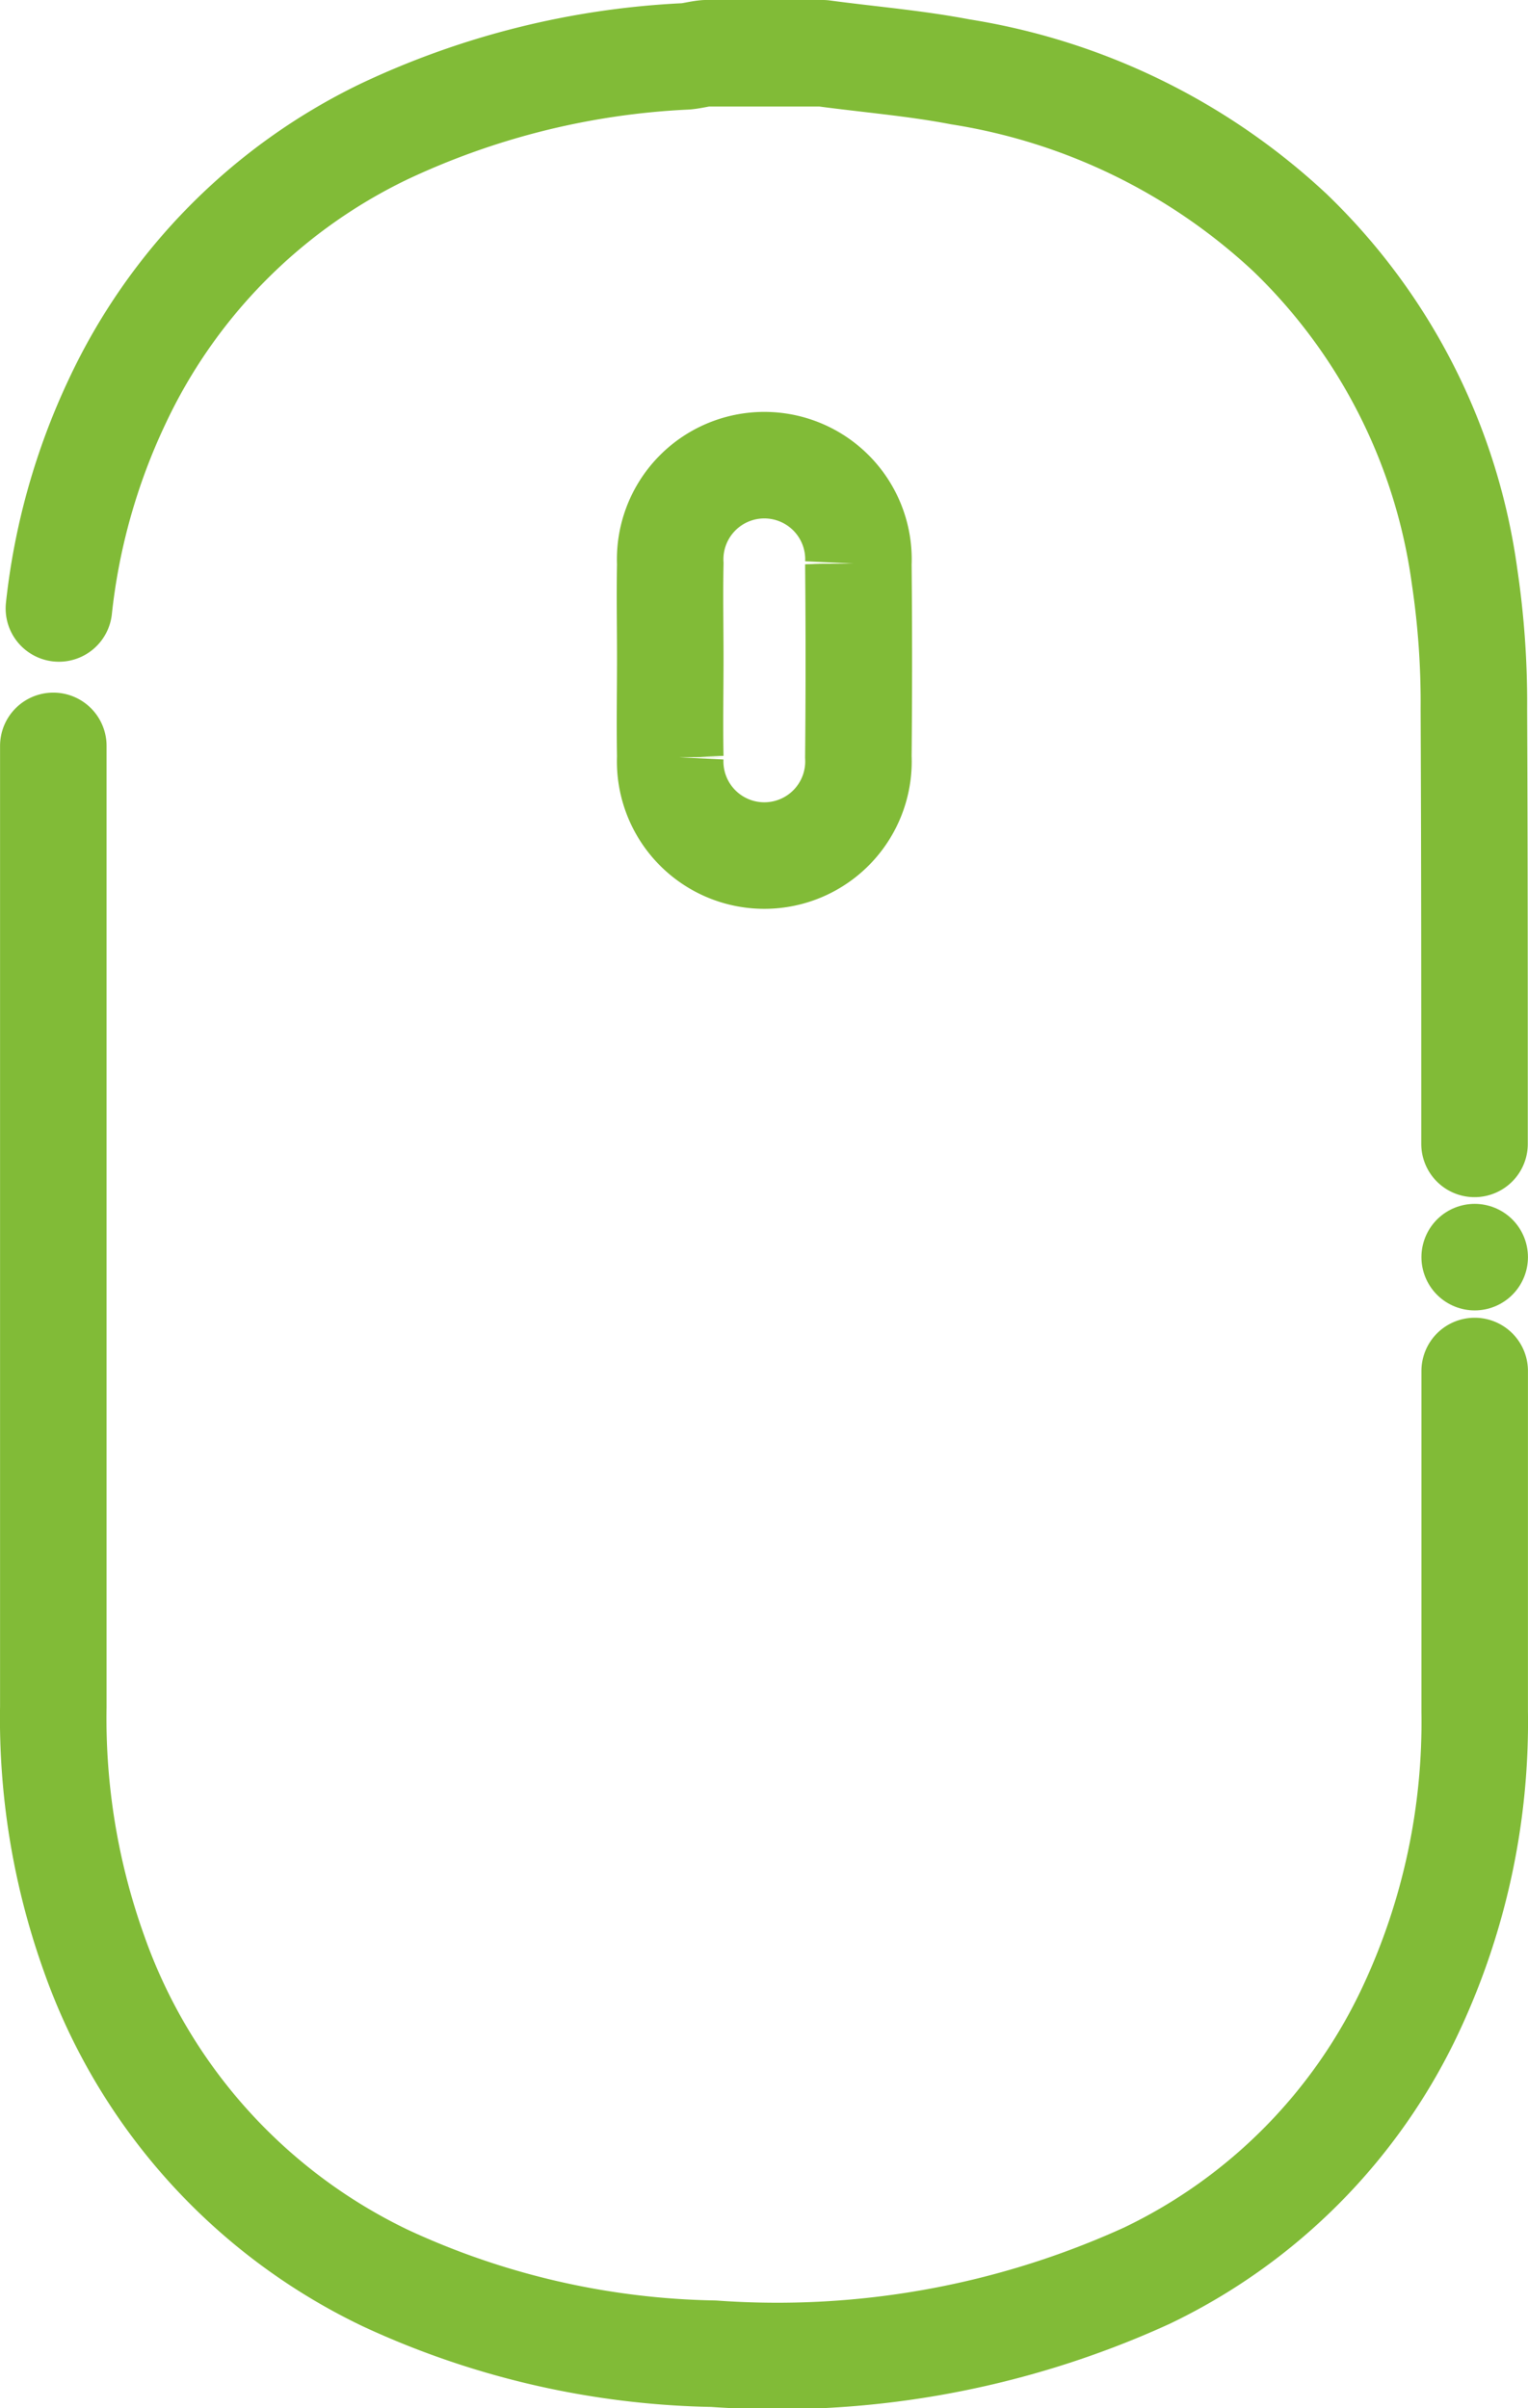
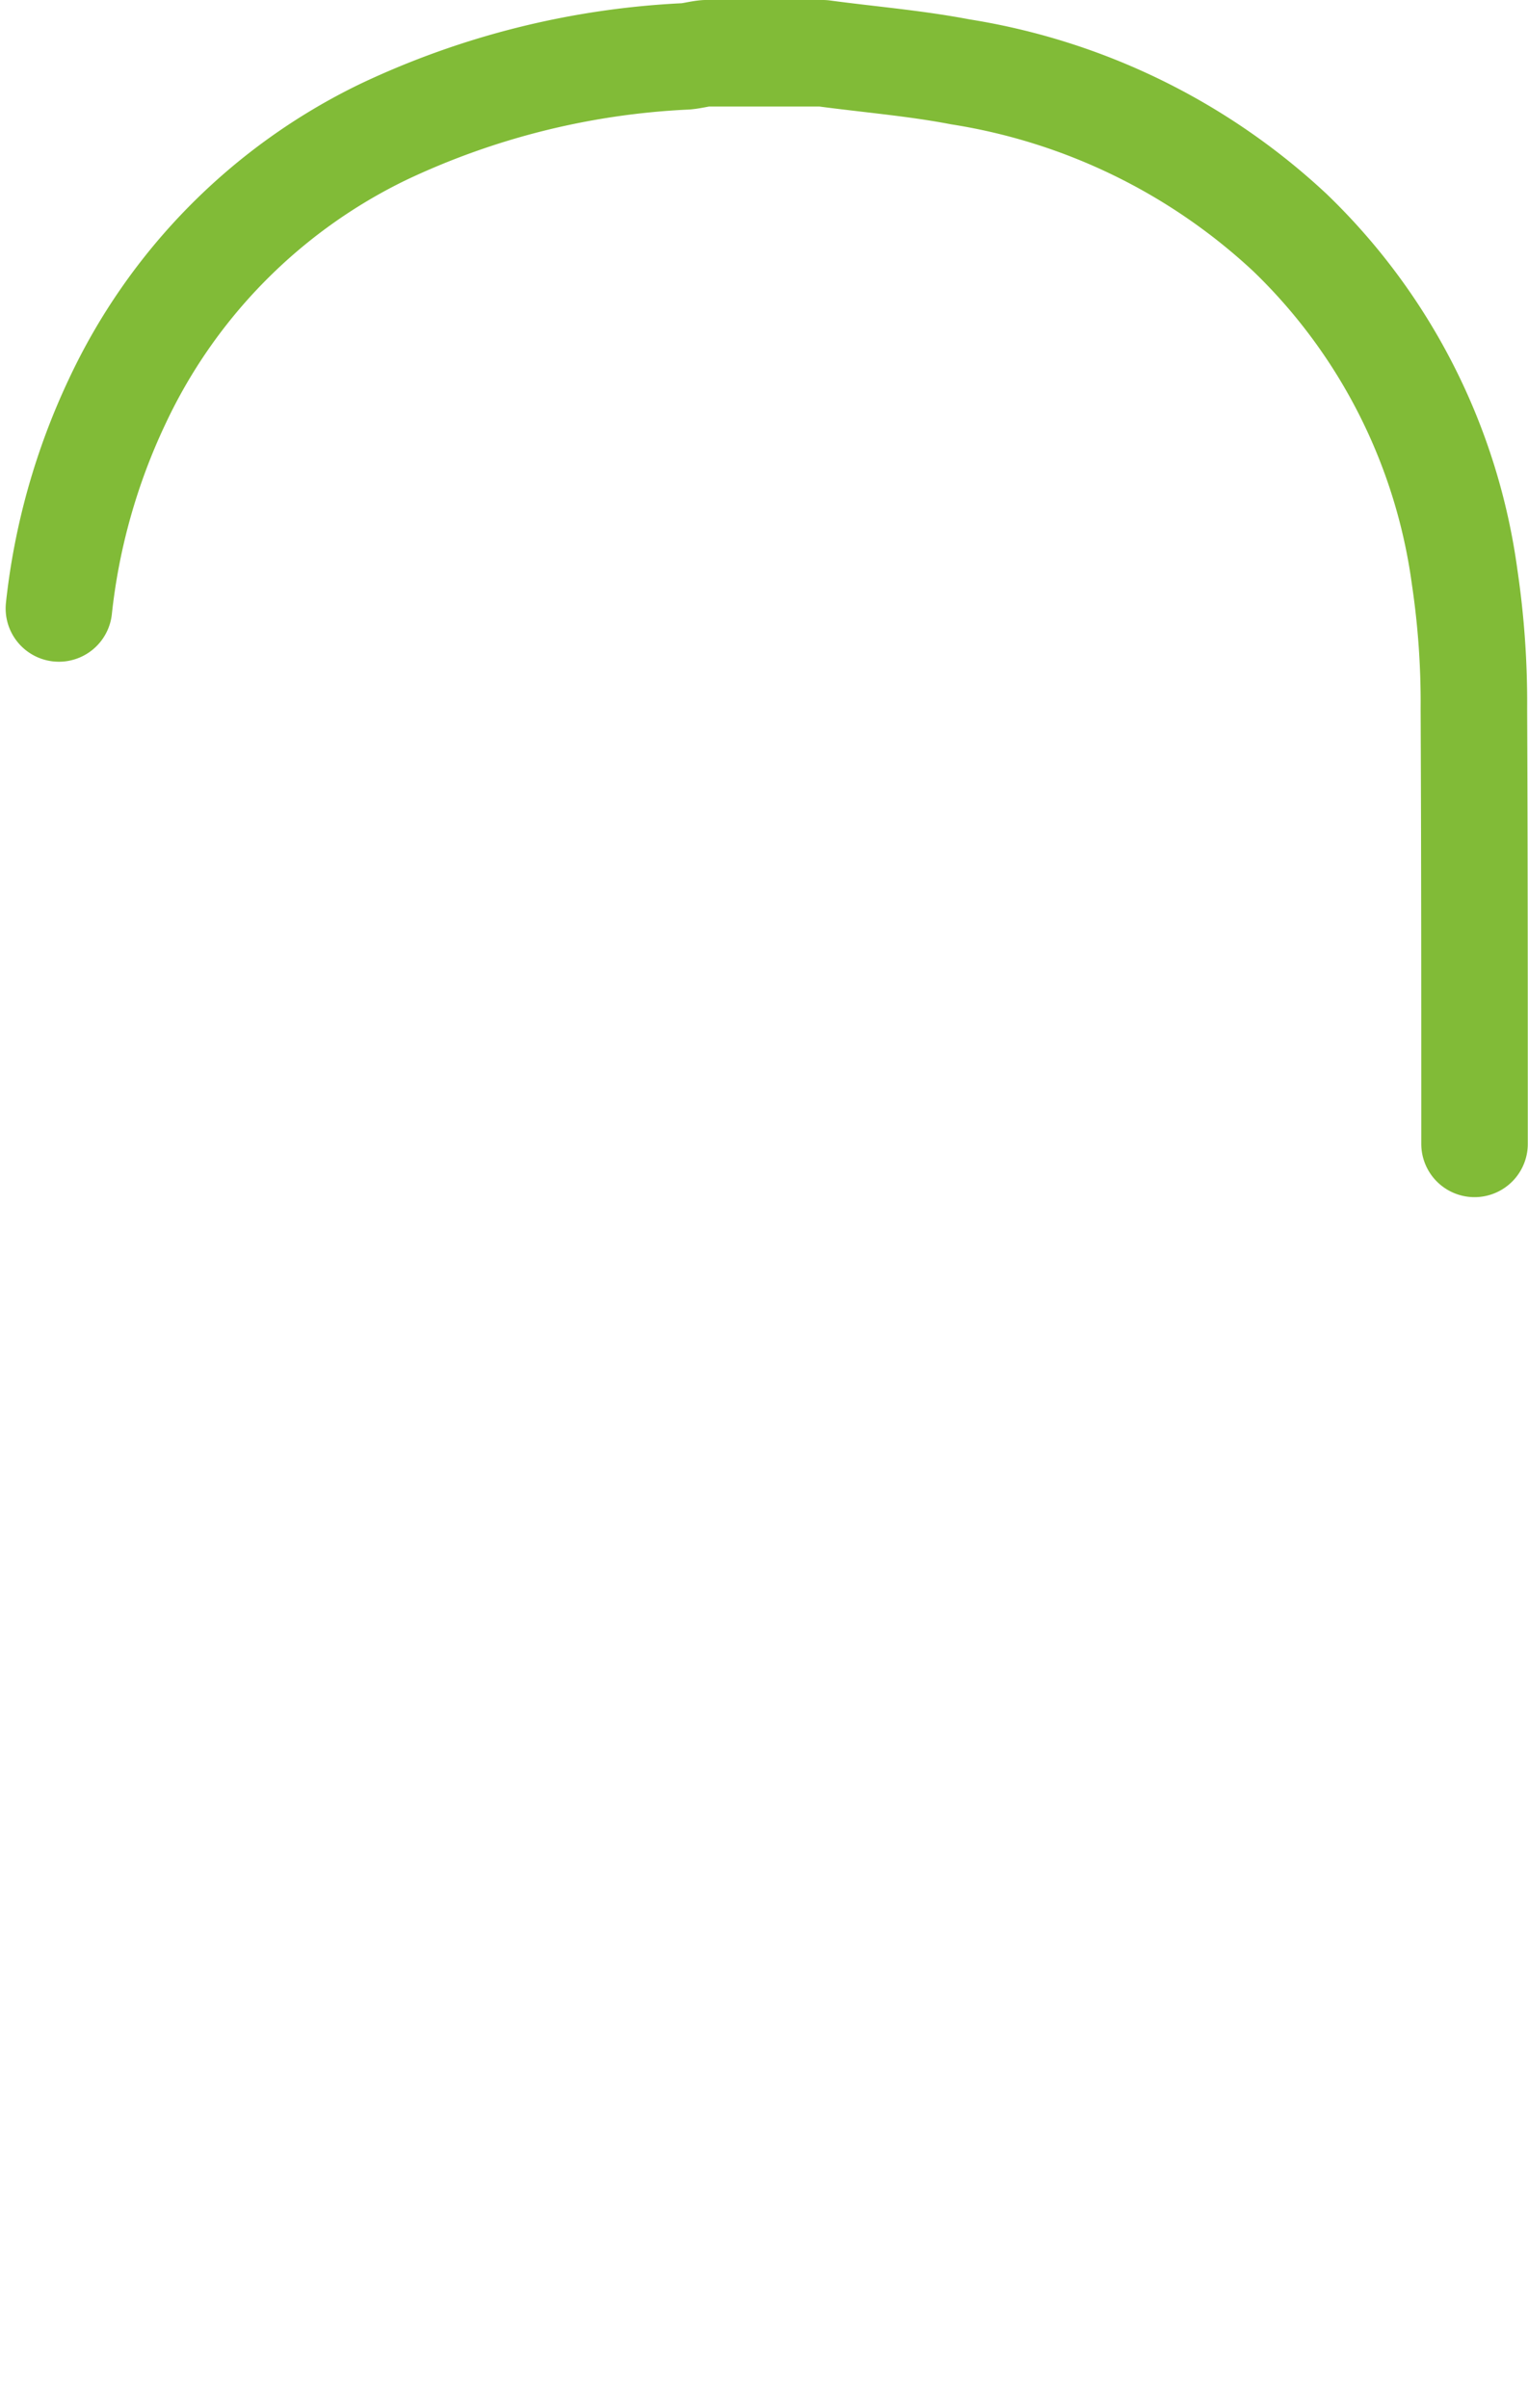
<svg xmlns="http://www.w3.org/2000/svg" width="28.692" height="45.208" viewBox="0 0 28.692 45.208">
  <defs>
    <style>.a,.b{fill:none;stroke:#81bb37;stroke-miterlimit:10;stroke-width:2px;}.a{stroke-linecap:round;stroke-linejoin:round;}</style>
  </defs>
  <g transform="translate(-384.099 -313.1)">
    <path class="a" d="M386,324.523a12.119,12.119,0,0,1,1.092-3.881,10.628,10.628,0,0,1,5-5.066,14.9,14.9,0,0,1,5.682-1.418c.128-.012.244-.046.372-.058h2.2c.86.116,1.731.186,2.58.349a11.753,11.753,0,0,1,6.193,3.021,11.026,11.026,0,0,1,3.277,6.461,16.017,16.017,0,0,1,.174,2.475c.012,2.719.012,5.45.012,8.169" transform="translate(-0.795)" />
-     <path class="a" d="M614.8,508.456h0" transform="translate(-203.01 -171.755)" />
-     <path class="a" d="M411.79,437.736v6.4a12.706,12.706,0,0,1-1.185,5.554,10.459,10.459,0,0,1-4.973,5.031,16.718,16.718,0,0,1-8.134,1.464,15.255,15.255,0,0,1-6.158-1.418,10.693,10.693,0,0,1-5.473-6.089,13.081,13.081,0,0,1-.767-4.636V426" transform="translate(0 -98.897)" />
-     <path class="b" d="M484.761,384.4c0,.616-.012,1.232,0,1.859a1.768,1.768,0,1,0,3.532,0q.017-1.813,0-3.625a1.768,1.768,0,1,0-3.532,0C484.749,383.228,484.761,383.809,484.761,384.4Z" transform="translate(-88.076 -58.949)" />
  </g>
</svg>